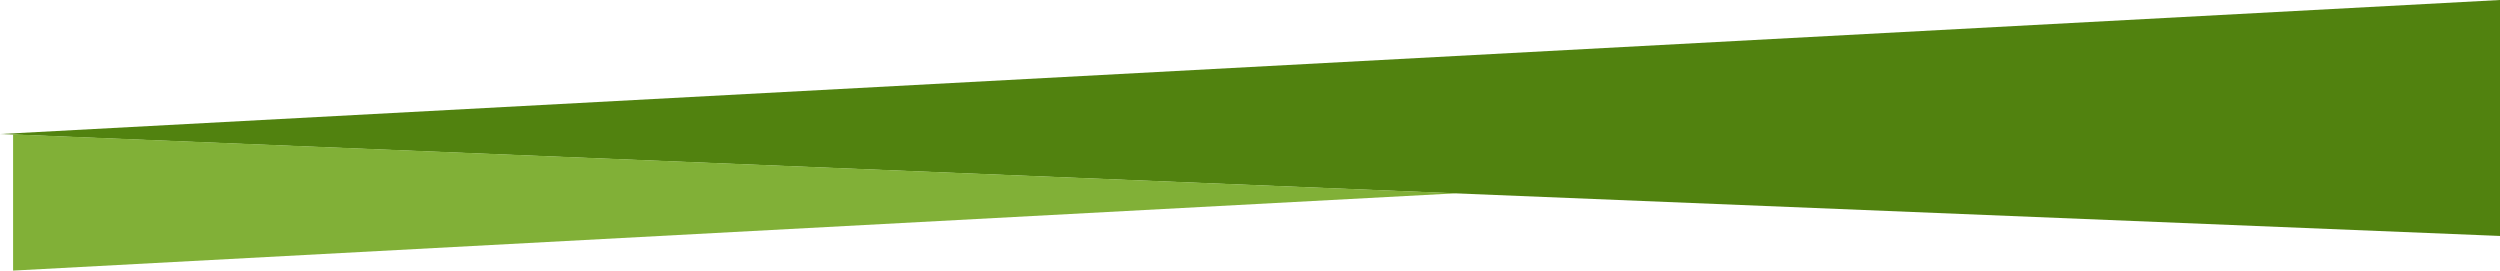
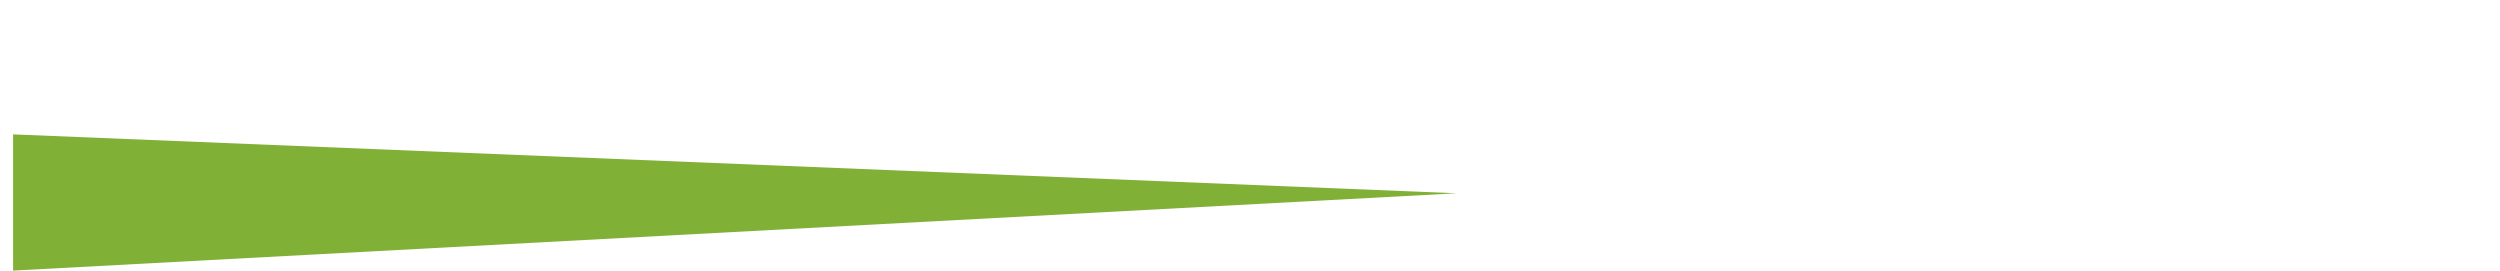
<svg xmlns="http://www.w3.org/2000/svg" version="1.1" id="Layer_1" x="0px" y="0px" viewBox="0 0 2865 310.1" style="enable-background:new 0 0 2865 310.1;" xml:space="preserve">
  <style type="text/css">
	.st0{fill-rule:evenodd;clip-rule:evenodd;fill:#51820f;}
	.st1{fill-rule:evenodd;clip-rule:evenodd;fill:#81b037;}
</style>
-   <polygon class="st0" points="0,153.6 2865,270.4 2865,0 " />
  <polygon class="st1" points="1669.3,221.5 15,154 15,310.1 " />
</svg>